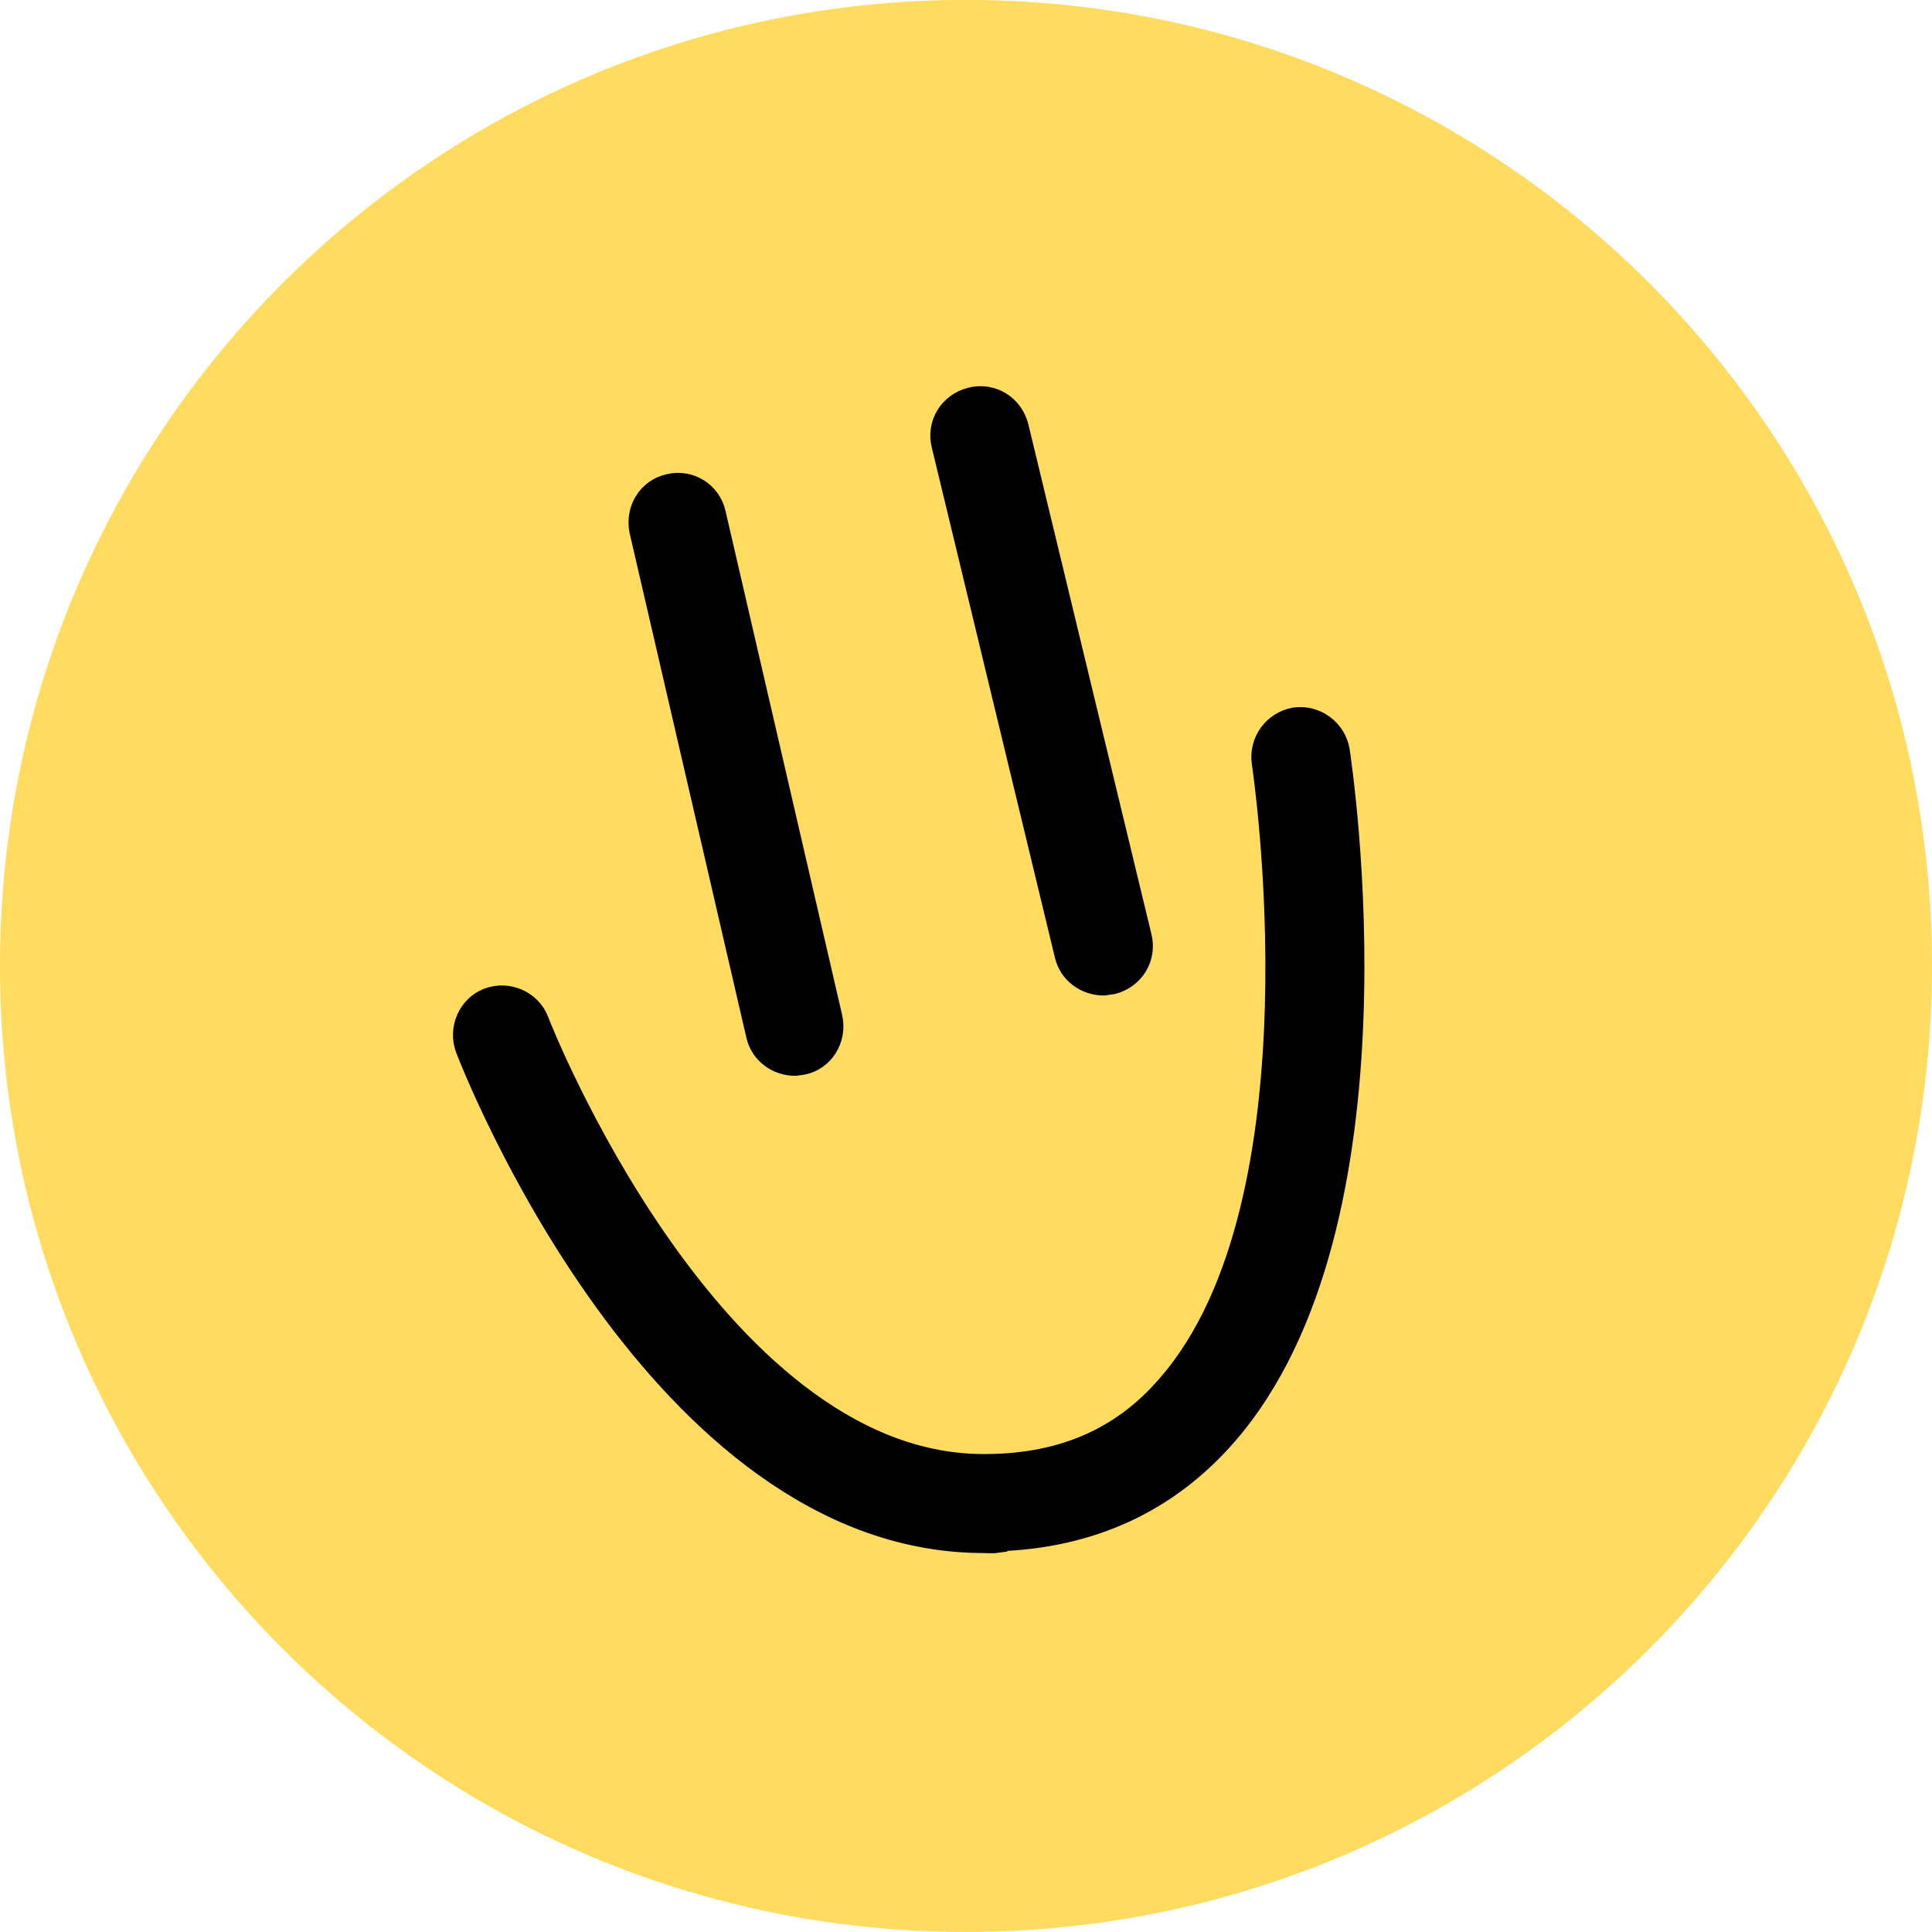
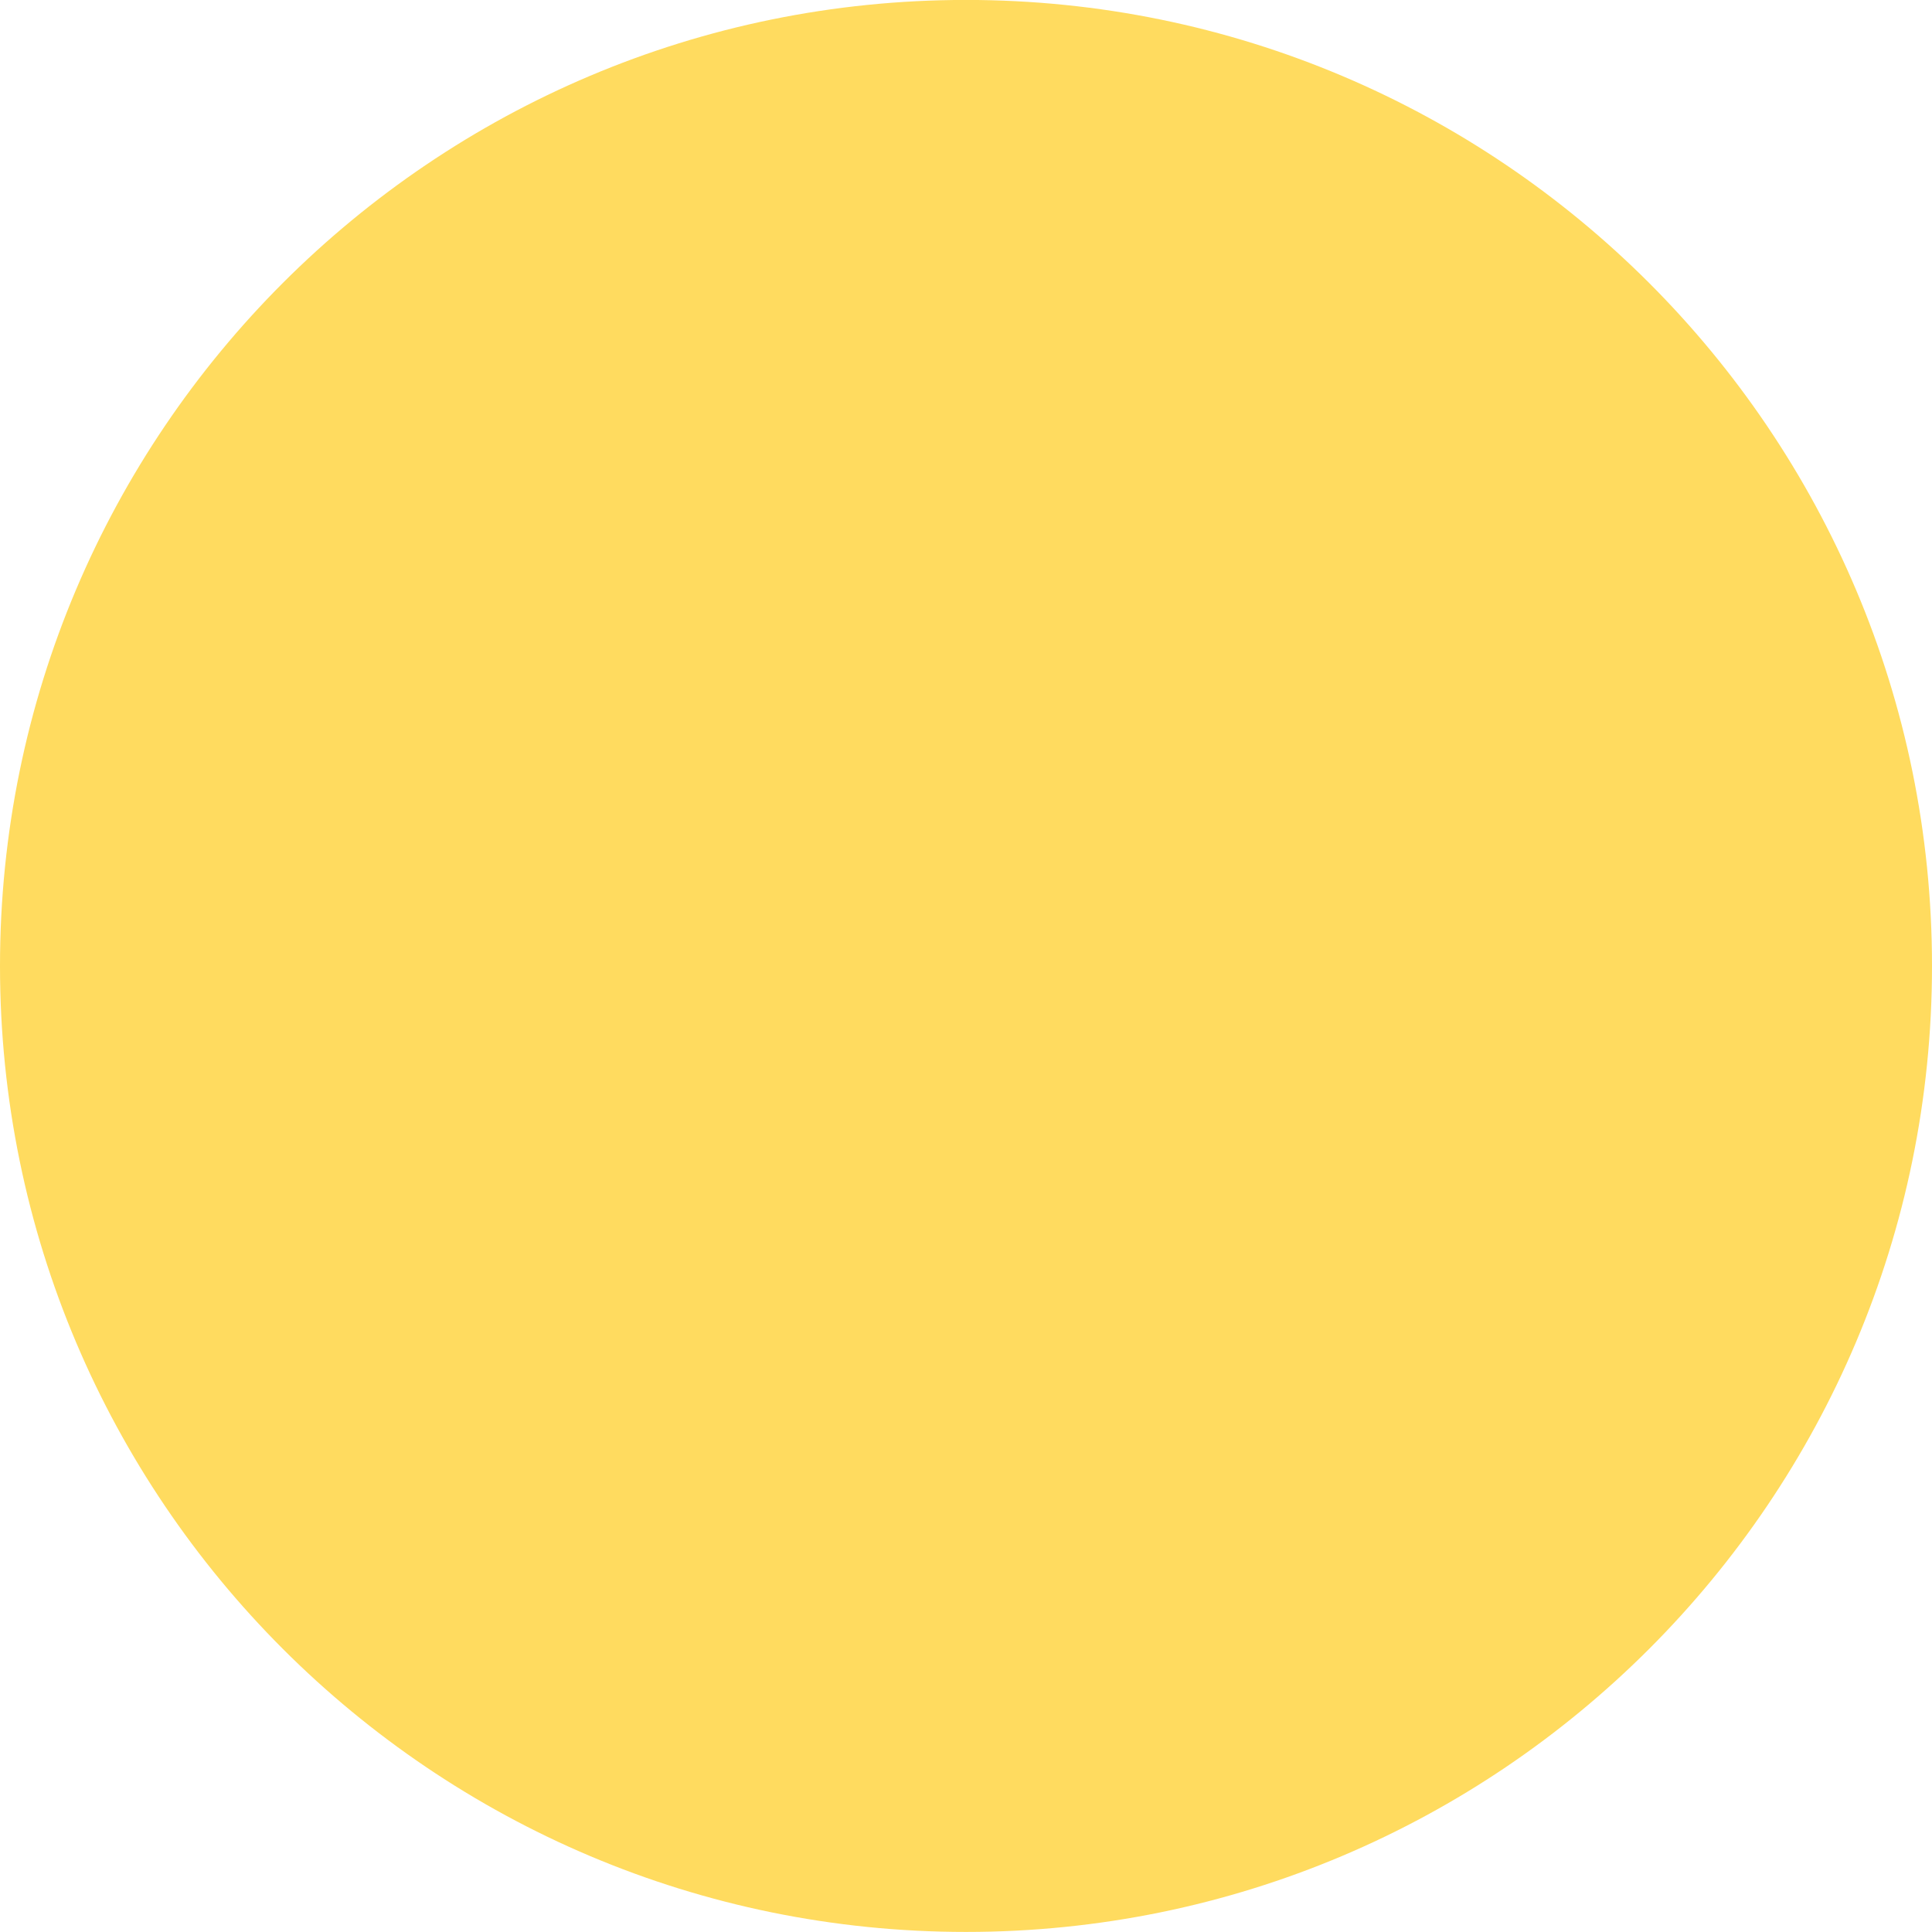
<svg xmlns="http://www.w3.org/2000/svg" width="30" height="30" viewBox="0 0 30 30" fill="none">
  <path d="M15 29.999C23.284 29.999 30 23.283 30 14.999C30 6.715 23.284 -0.001 15 -0.001C6.716 -0.001 0 6.715 0 14.999C0 23.283 6.716 29.999 15 29.999Z" fill="#FFDB5F" />
-   <path d="M12.352 16.555C12.065 16.558 11.802 16.37 11.736 16.08L9.924 8.249C9.852 7.91 10.055 7.582 10.382 7.511C10.719 7.426 11.049 7.642 11.12 7.969L12.932 15.8C13.004 16.139 12.801 16.467 12.474 16.538C12.437 16.543 12.388 16.55 12.352 16.555Z" fill="black" stroke="black" stroke-width="0.3" stroke-miterlimit="10" />
-   <path d="M17.142 15.308C16.856 15.31 16.592 15.123 16.526 14.833L14.615 6.916C14.53 6.579 14.734 6.251 15.071 6.166C15.409 6.081 15.737 6.284 15.822 6.622L17.733 14.538C17.818 14.876 17.614 15.204 17.277 15.289C17.228 15.296 17.191 15.301 17.154 15.306L17.142 15.308Z" fill="black" stroke="black" stroke-width="0.3" stroke-miterlimit="10" />
-   <path d="M15.476 23.964C15.391 23.976 15.302 23.963 15.202 23.965C10.201 23.894 7.342 16.598 7.223 16.29C7.104 15.97 7.265 15.61 7.573 15.492C7.893 15.372 8.253 15.534 8.371 15.842C8.393 15.913 11.051 22.664 15.215 22.728C16.44 22.743 17.395 22.347 18.124 21.496C20.607 18.651 19.598 11.918 19.587 11.845C19.539 11.502 19.771 11.195 20.099 11.136C20.442 11.088 20.749 11.32 20.808 11.648C20.849 11.942 21.916 19.004 19.059 22.288C18.146 23.339 16.939 23.896 15.473 23.939L15.476 23.964Z" fill="black" stroke="black" stroke-width="0.3" stroke-miterlimit="10" />
</svg>